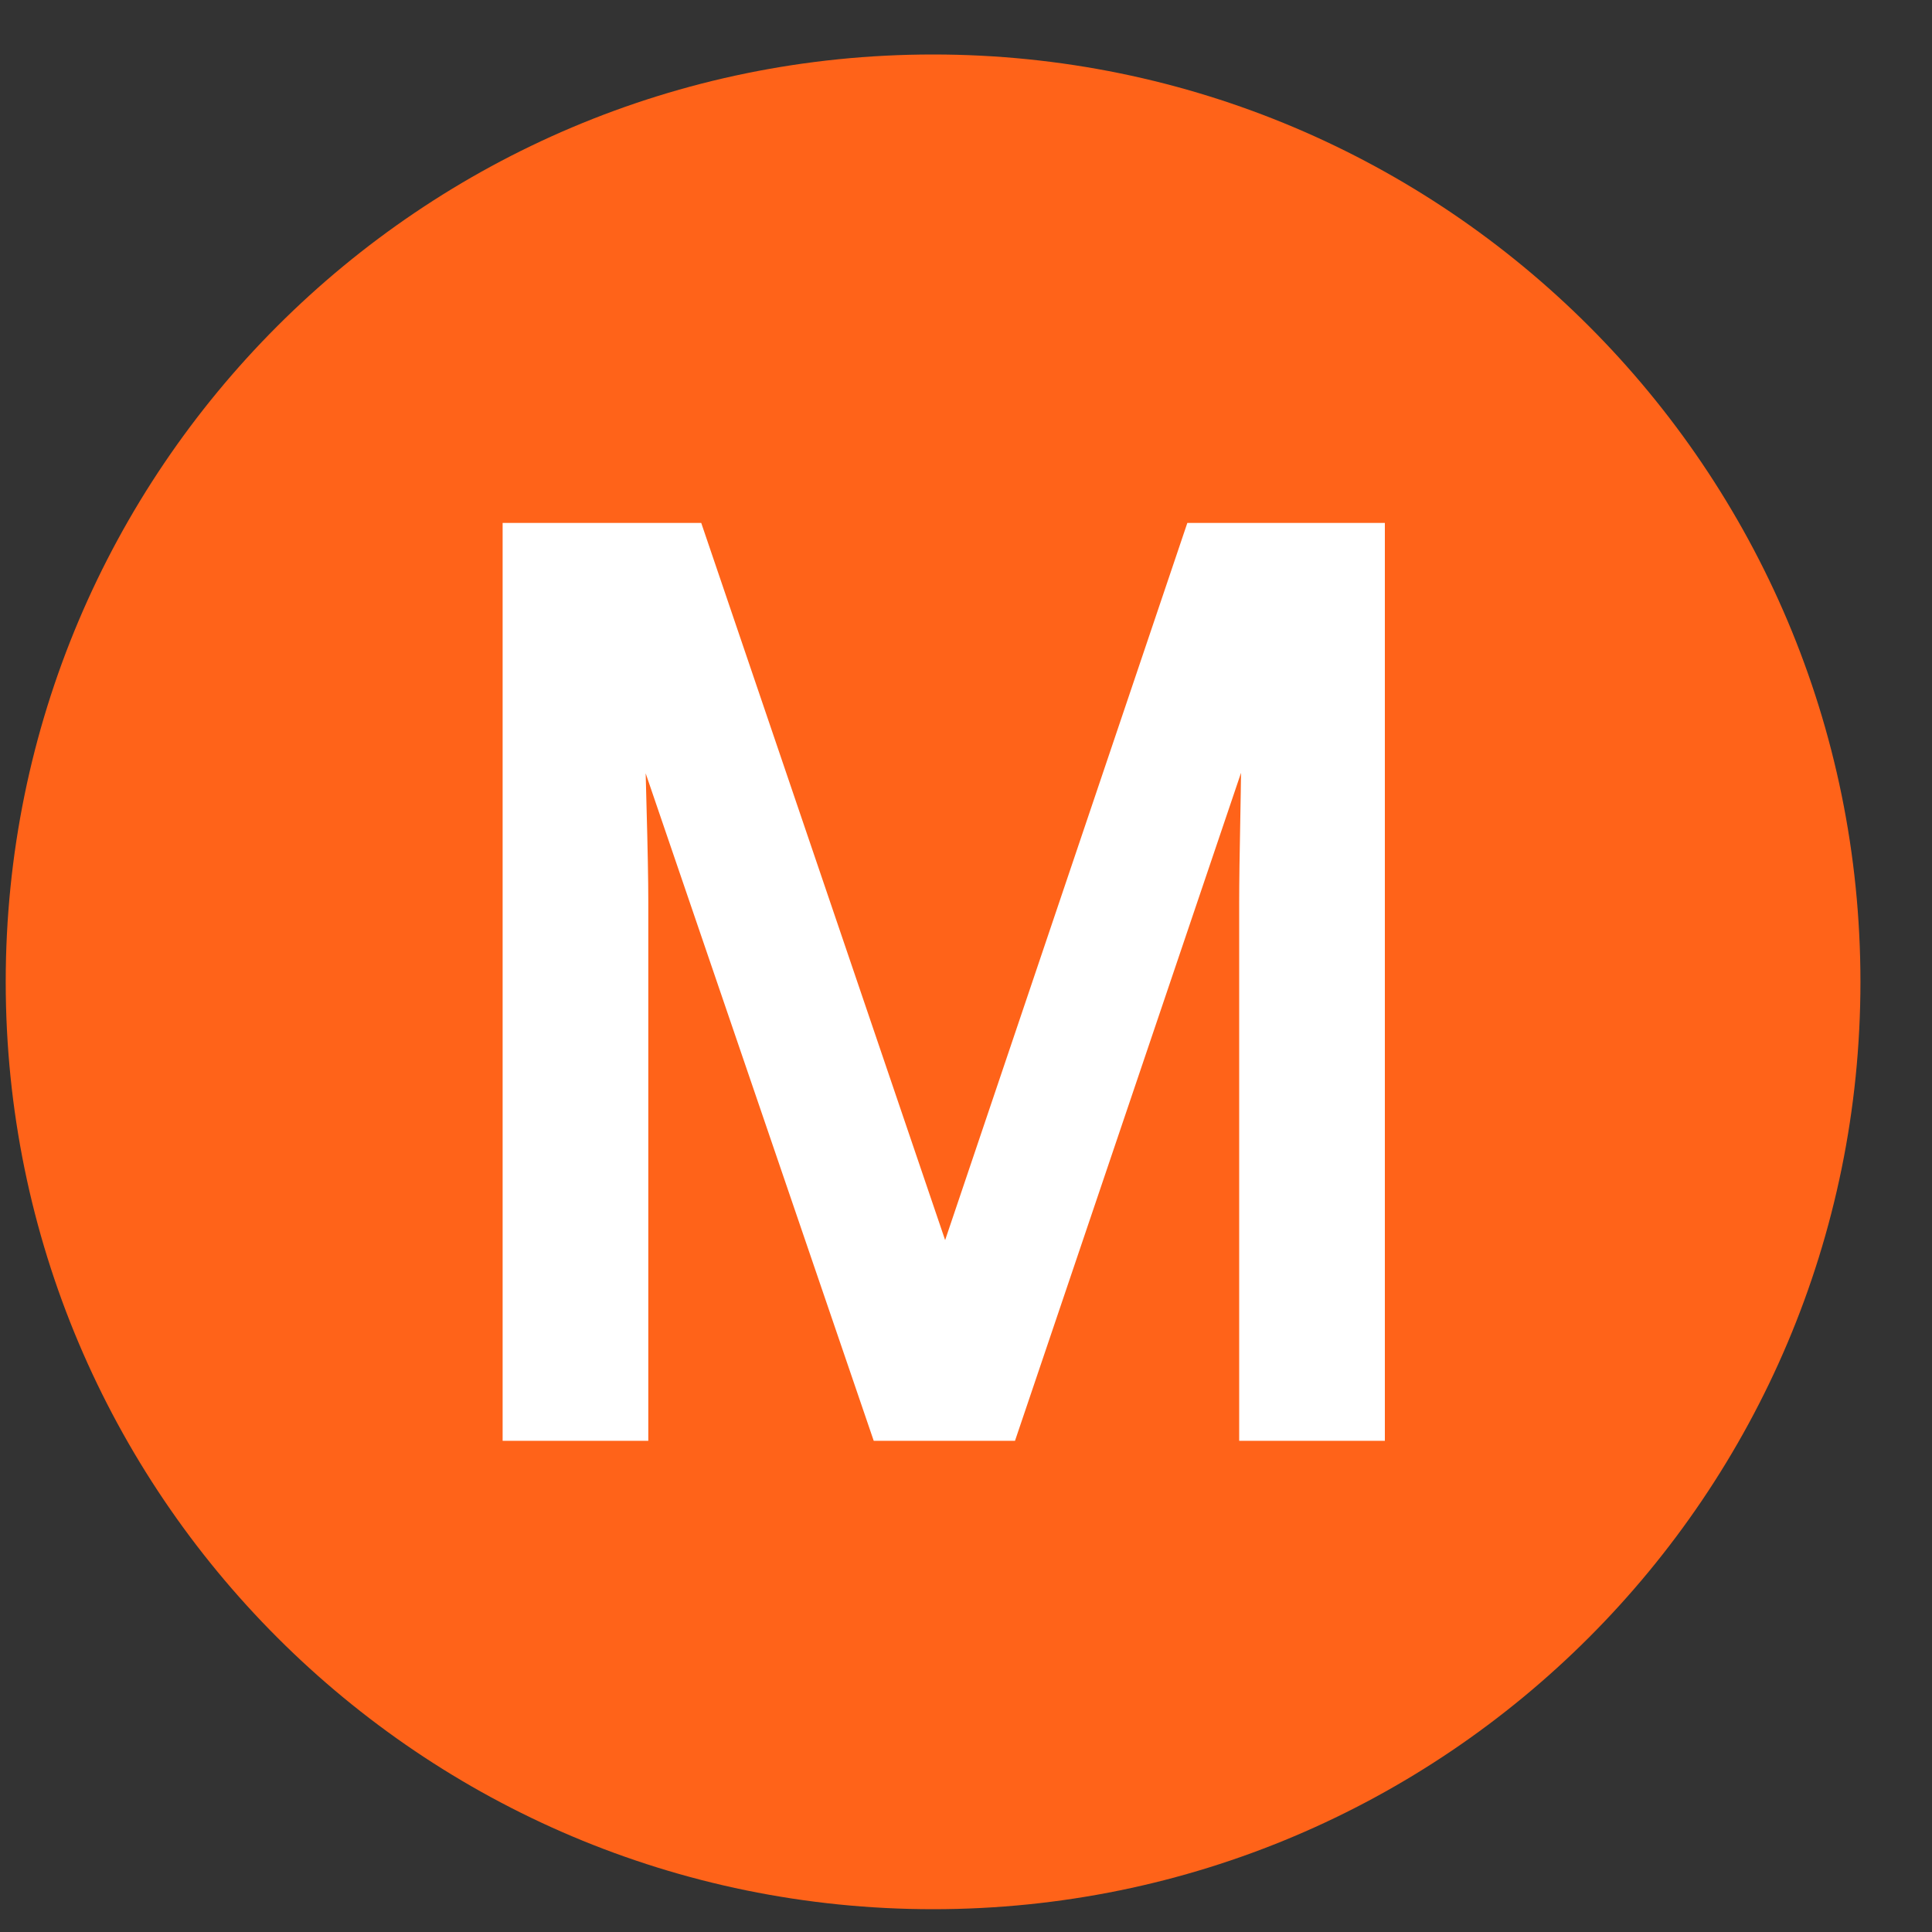
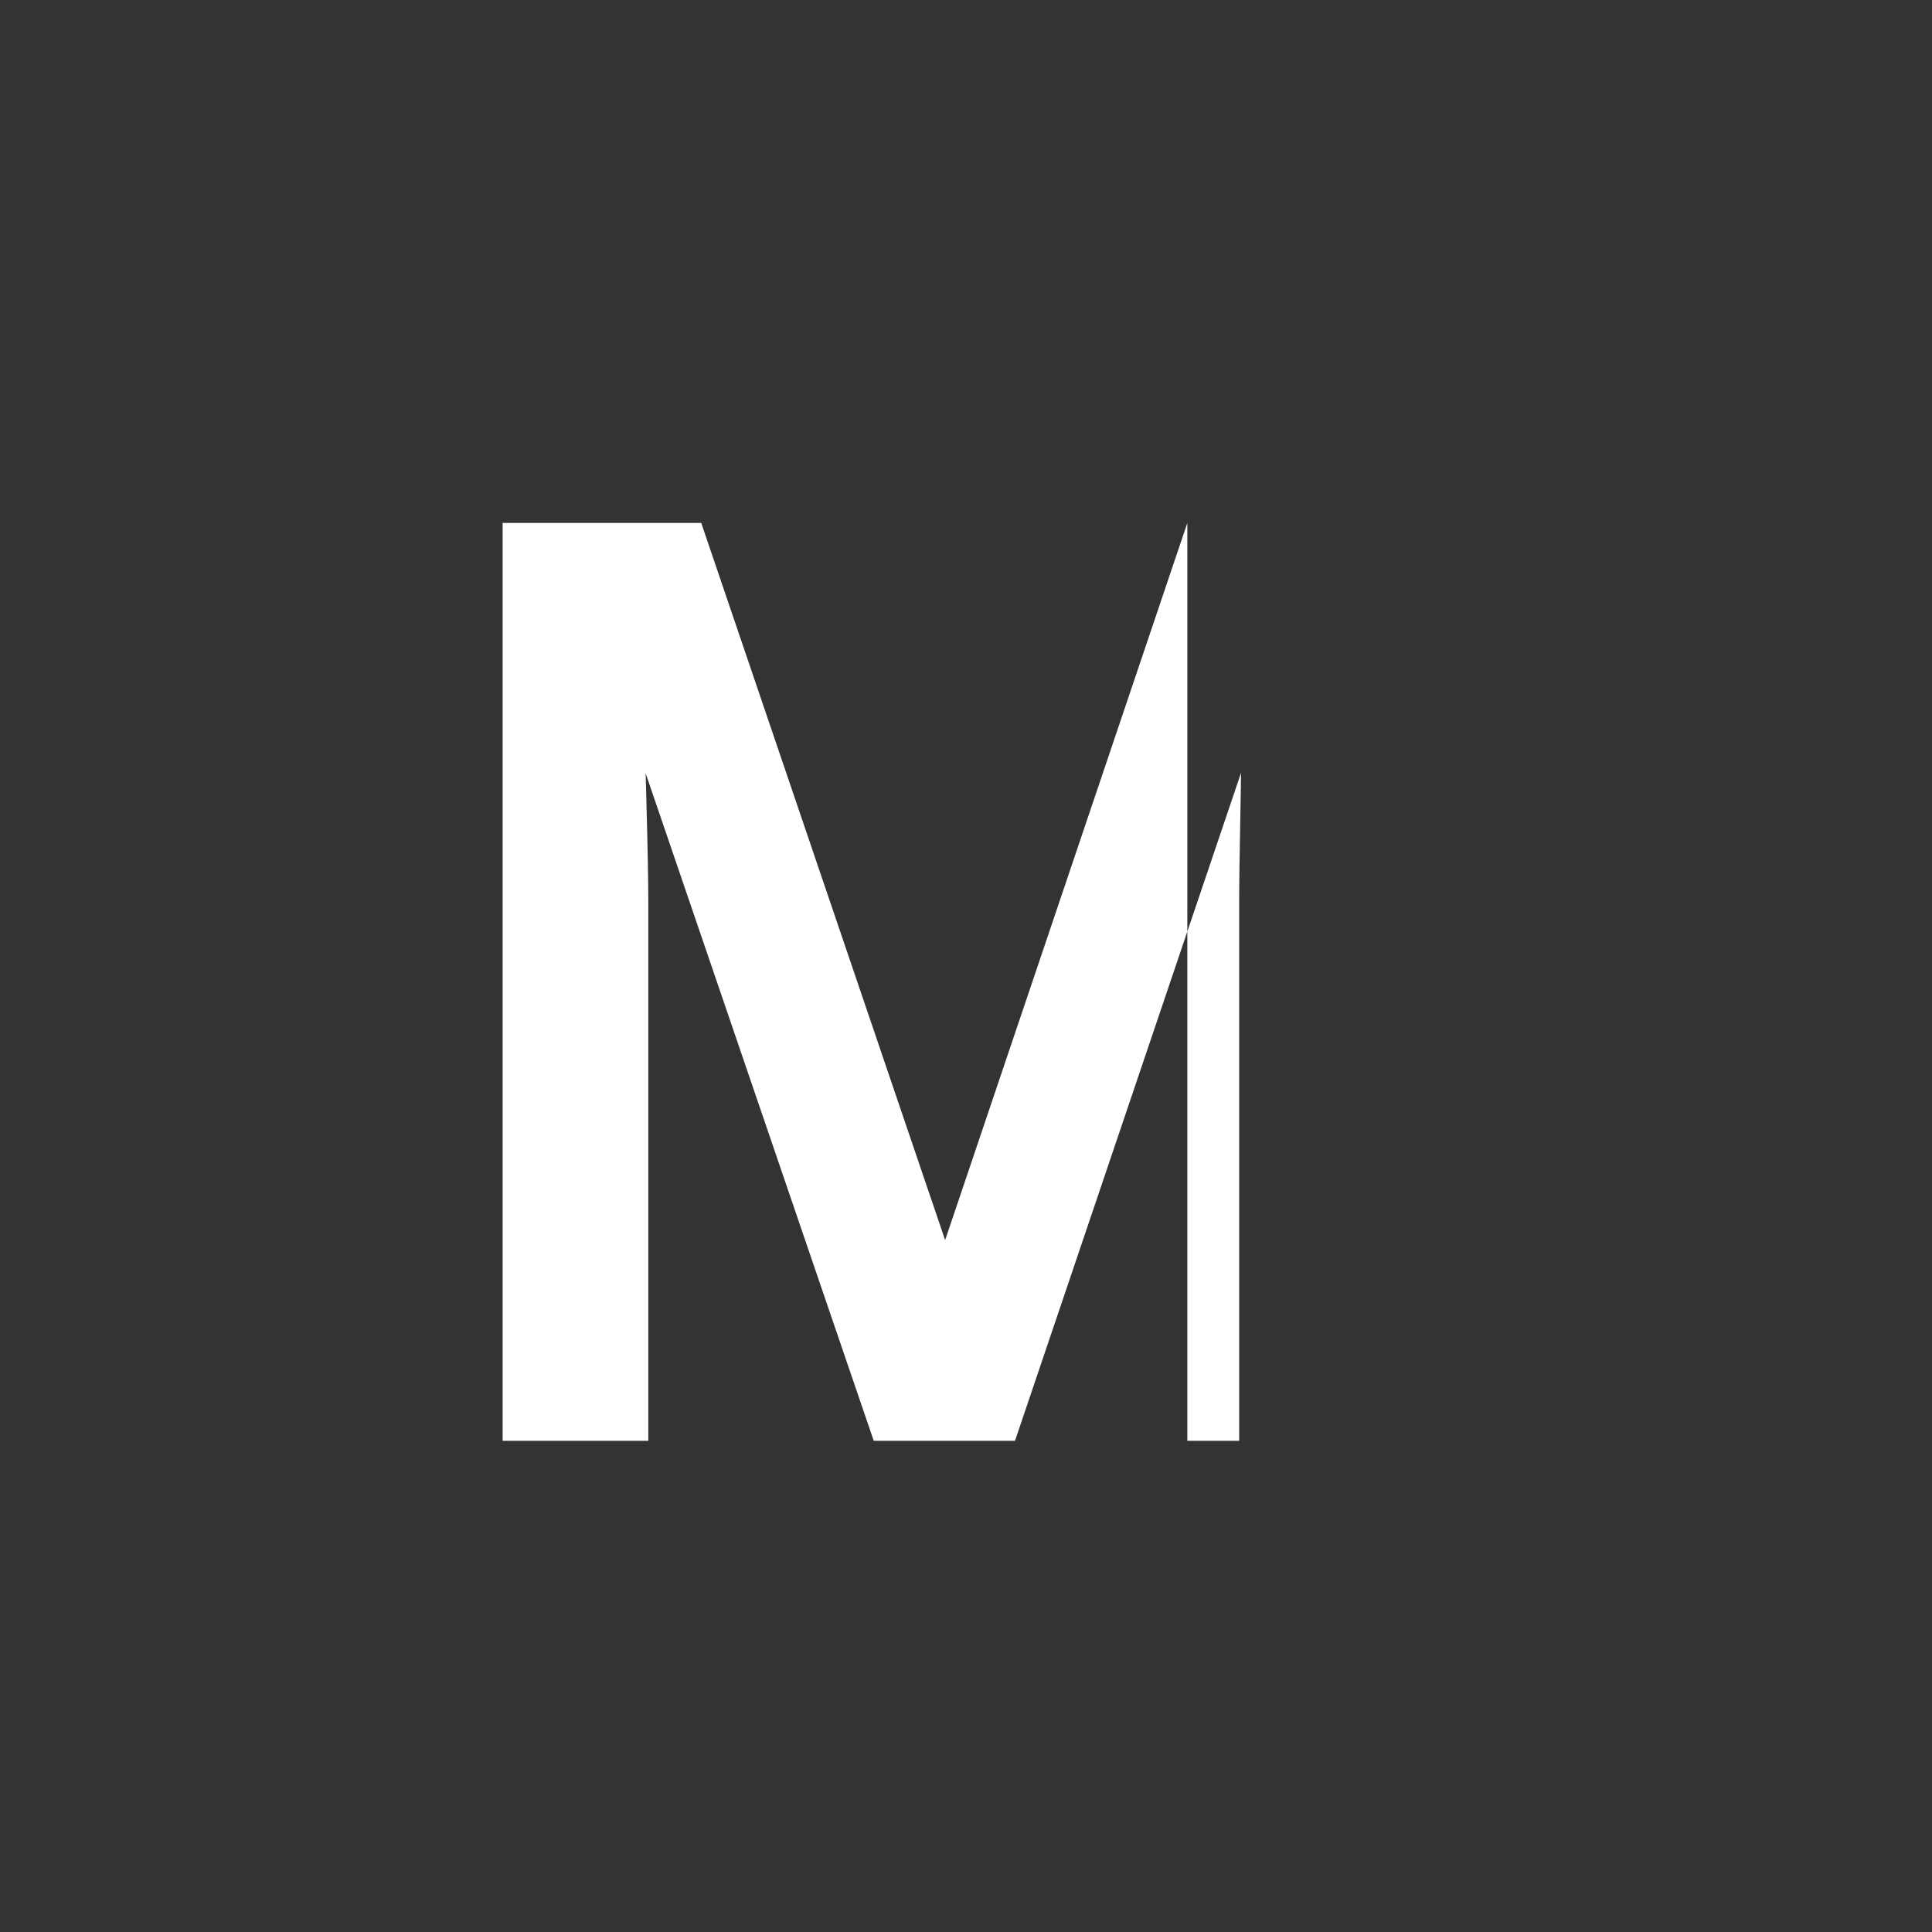
<svg xmlns="http://www.w3.org/2000/svg" width="25" height="25" viewBox="0 0 25 25" version="1.1">
  <rect x="0" y="0" width="25" height="25" fill="#333333" stroke="none" />
  <g stroke="none" stroke-width="1" fill="none" fill-rule="evenodd">
-     <path d="M.074 12.705c0-6.628 5.373-12 12-12 6.628 0 12 5.372 12 12 0 6.627-5.372 12-12 12-6.627 0-12-5.373-12-12" fill="#FF6319" />
-     <path d="M16.035 18.644V11.67c0-.235.005-.624.016-1.168.004-.164.005-.331.008-.502l-2.925 8.644h-1.828l-2.951-8.637.01.388c.016.578.024 1.004.024 1.275v6.974H6.504V6.767h2.57l3.156 9.28 3.134-9.28h2.556v11.877h-1.885z" fill="#FFF" />
+     <path d="M16.035 18.644V11.67c0-.235.005-.624.016-1.168.004-.164.005-.331.008-.502l-2.925 8.644h-1.828l-2.951-8.637.01.388c.016.578.024 1.004.024 1.275v6.974H6.504V6.767h2.57l3.156 9.28 3.134-9.28v11.877h-1.885z" fill="#FFF" />
  </g>
</svg>